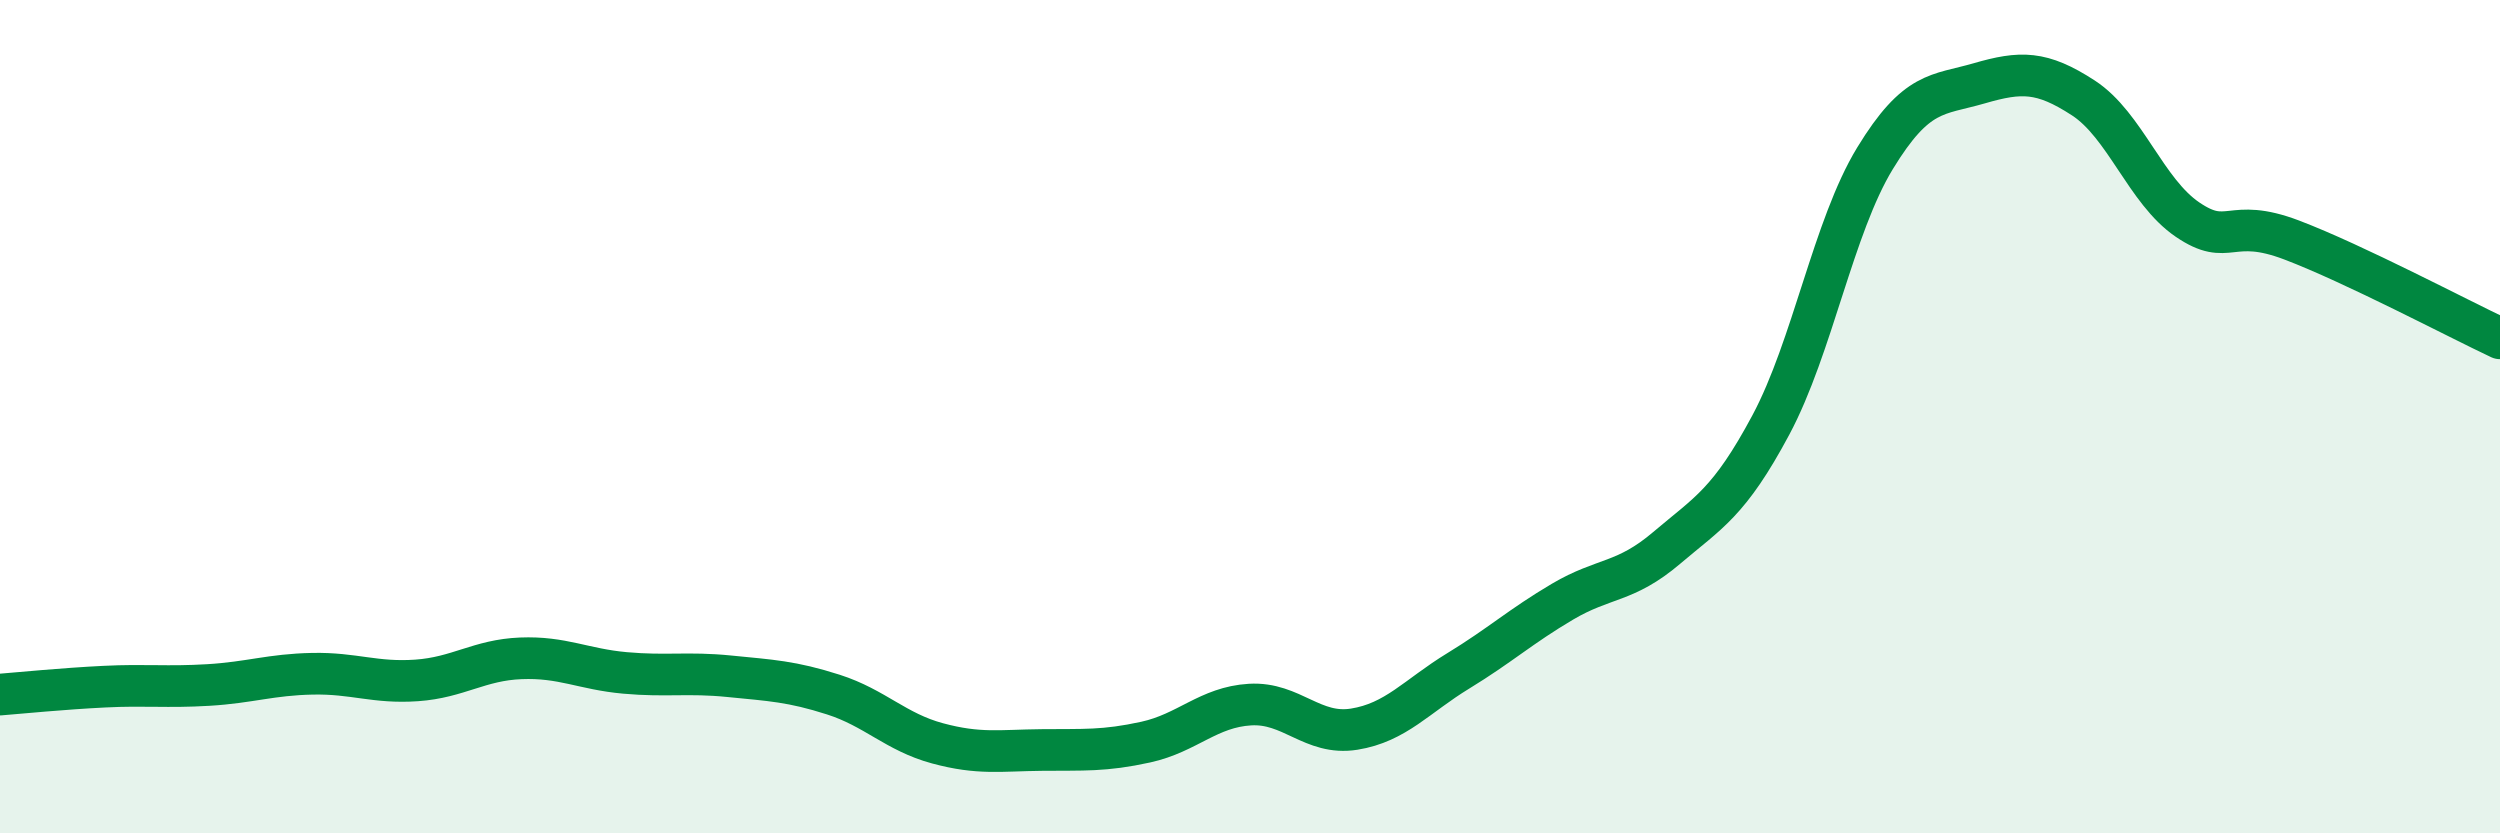
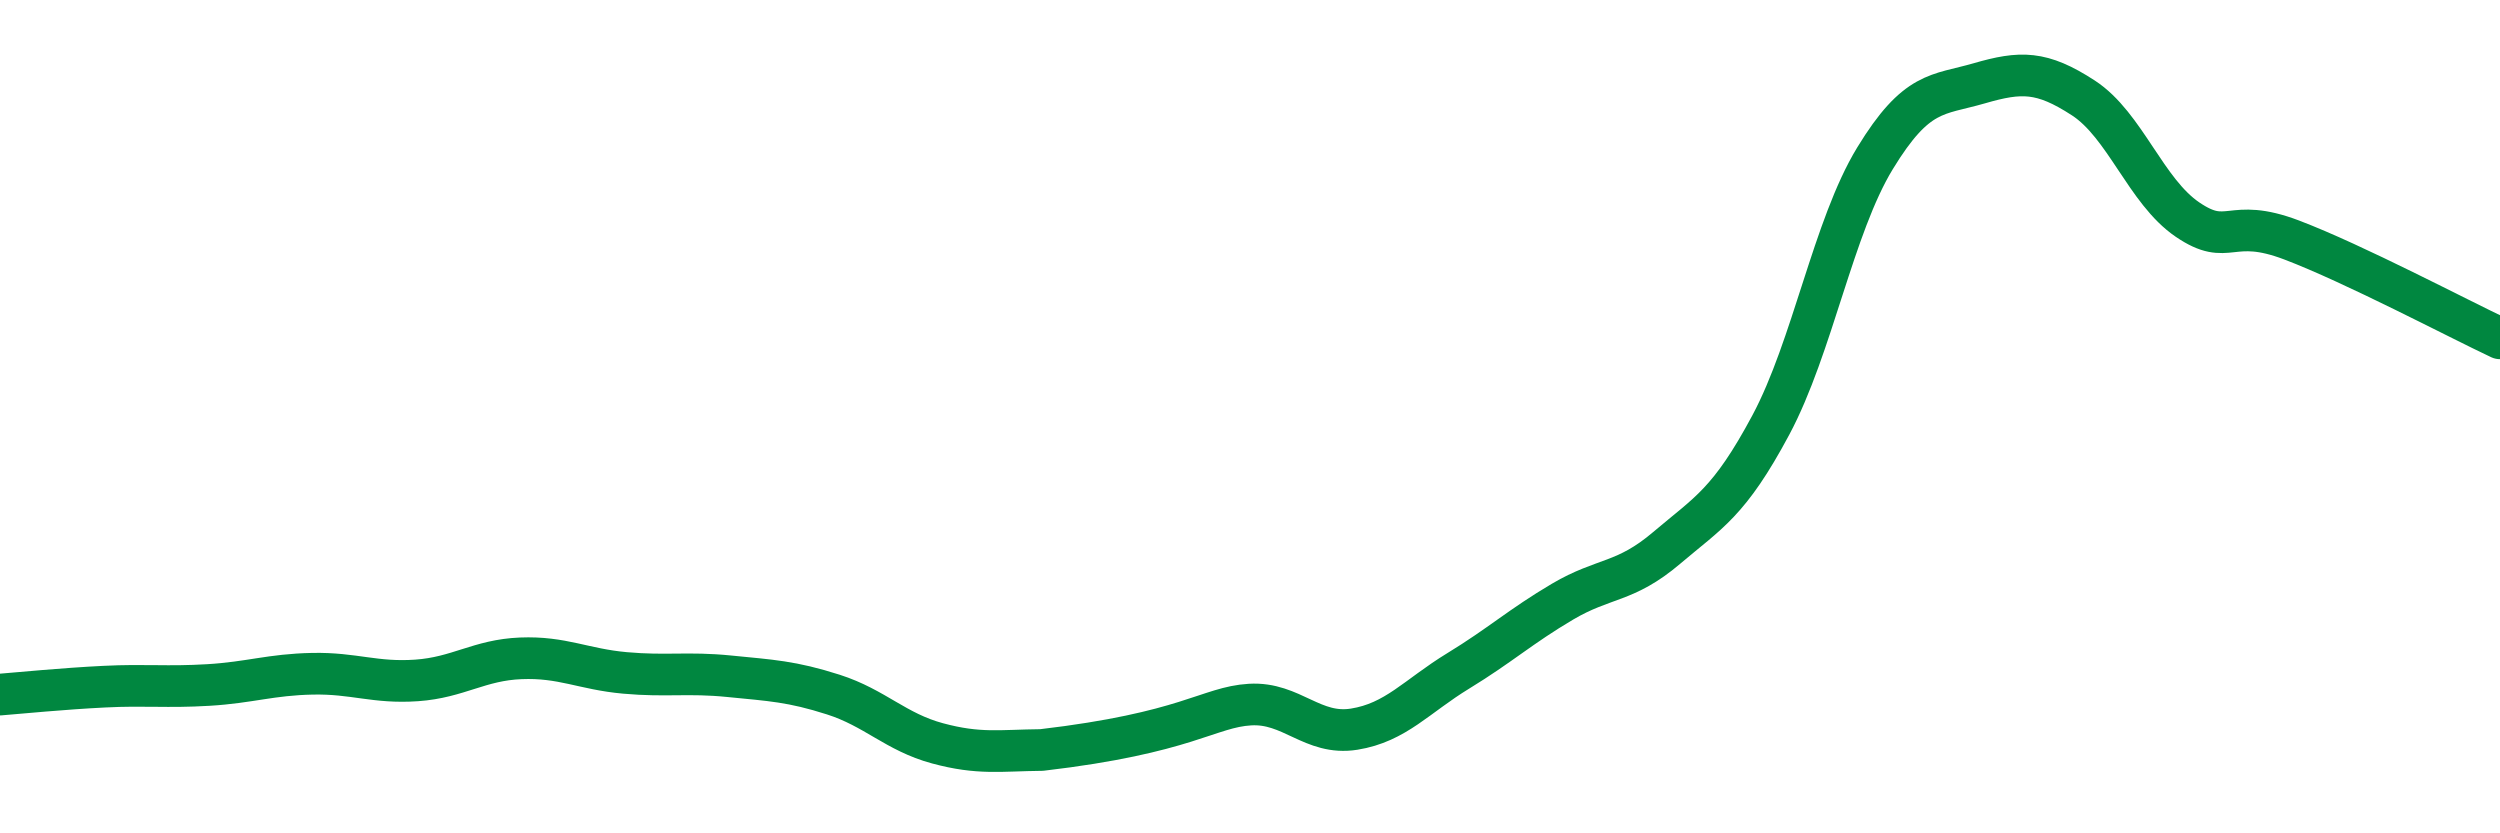
<svg xmlns="http://www.w3.org/2000/svg" width="60" height="20" viewBox="0 0 60 20">
-   <path d="M 0,16.67 C 0.5,16.63 1.5,16.53 2.5,16.48 C 3.5,16.43 4,16.5 5,16.44 C 6,16.38 6.5,16.19 7.5,16.17 C 8.5,16.15 9,16.4 10,16.33 C 11,16.26 11.5,15.84 12.5,15.8 C 13.5,15.76 14,16.06 15,16.15 C 16,16.24 16.5,16.13 17.5,16.23 C 18.5,16.33 19,16.35 20,16.67 C 21,16.99 21.5,17.57 22.5,17.84 C 23.5,18.11 24,18.01 25,18 C 26,17.99 26.5,18.03 27.5,17.81 C 28.5,17.59 29,16.97 30,16.91 C 31,16.85 31.5,17.66 32.5,17.5 C 33.5,17.34 34,16.71 35,16.1 C 36,15.49 36.5,15.03 37.5,14.44 C 38.5,13.85 39,14 40,13.15 C 41,12.3 41.5,12.07 42.5,10.2 C 43.5,8.33 44,5.44 45,3.8 C 46,2.16 46.5,2.29 47.5,2 C 48.5,1.71 49,1.7 50,2.35 C 51,3 51.5,4.59 52.5,5.27 C 53.5,5.95 53.5,5.19 55,5.76 C 56.5,6.33 59,7.65 60,8.12L60 20L0 20Z" fill="#008740" opacity="0.1" stroke-linecap="round" stroke-linejoin="round" />
-   <path d="M 0,16.67 C 0.5,16.63 1.5,16.53 2.5,16.48 C 3.5,16.43 4,16.5 5,16.44 C 6,16.38 6.5,16.19 7.5,16.17 C 8.5,16.15 9,16.4 10,16.33 C 11,16.26 11.5,15.84 12.5,15.8 C 13.5,15.76 14,16.06 15,16.15 C 16,16.24 16.5,16.13 17.5,16.23 C 18.5,16.33 19,16.35 20,16.67 C 21,16.99 21.5,17.57 22.5,17.84 C 23.5,18.11 24,18.01 25,18 C 26,17.99 26.5,18.03 27.5,17.81 C 28.5,17.59 29,16.97 30,16.91 C 31,16.85 31.5,17.66 32.5,17.5 C 33.5,17.34 34,16.71 35,16.1 C 36,15.49 36.5,15.03 37.5,14.44 C 38.5,13.85 39,14 40,13.15 C 41,12.3 41.5,12.07 42.5,10.2 C 43.5,8.33 44,5.44 45,3.8 C 46,2.16 46.5,2.29 47.5,2 C 48.5,1.71 49,1.7 50,2.35 C 51,3 51.5,4.59 52.5,5.27 C 53.5,5.95 53.5,5.19 55,5.76 C 56.5,6.33 59,7.65 60,8.12" stroke="#008740" stroke-width="1" fill="none" stroke-linecap="round" stroke-linejoin="round" />
+   <path d="M 0,16.67 C 0.5,16.63 1.5,16.53 2.5,16.48 C 3.5,16.43 4,16.5 5,16.44 C 6,16.38 6.5,16.19 7.5,16.17 C 8.5,16.15 9,16.4 10,16.33 C 11,16.26 11.5,15.84 12.5,15.8 C 13.5,15.76 14,16.06 15,16.15 C 16,16.24 16.5,16.13 17.5,16.23 C 18.5,16.33 19,16.35 20,16.67 C 21,16.99 21.5,17.57 22.5,17.84 C 23.5,18.11 24,18.01 25,18 C 28.5,17.59 29,16.97 30,16.91 C 31,16.85 31.5,17.66 32.5,17.5 C 33.5,17.34 34,16.71 35,16.1 C 36,15.49 36.5,15.03 37.5,14.44 C 38.5,13.85 39,14 40,13.15 C 41,12.3 41.5,12.07 42.5,10.2 C 43.5,8.33 44,5.44 45,3.8 C 46,2.16 46.5,2.29 47.5,2 C 48.5,1.71 49,1.7 50,2.35 C 51,3 51.5,4.59 52.5,5.27 C 53.5,5.95 53.5,5.19 55,5.76 C 56.5,6.33 59,7.65 60,8.12" stroke="#008740" stroke-width="1" fill="none" stroke-linecap="round" stroke-linejoin="round" />
</svg>